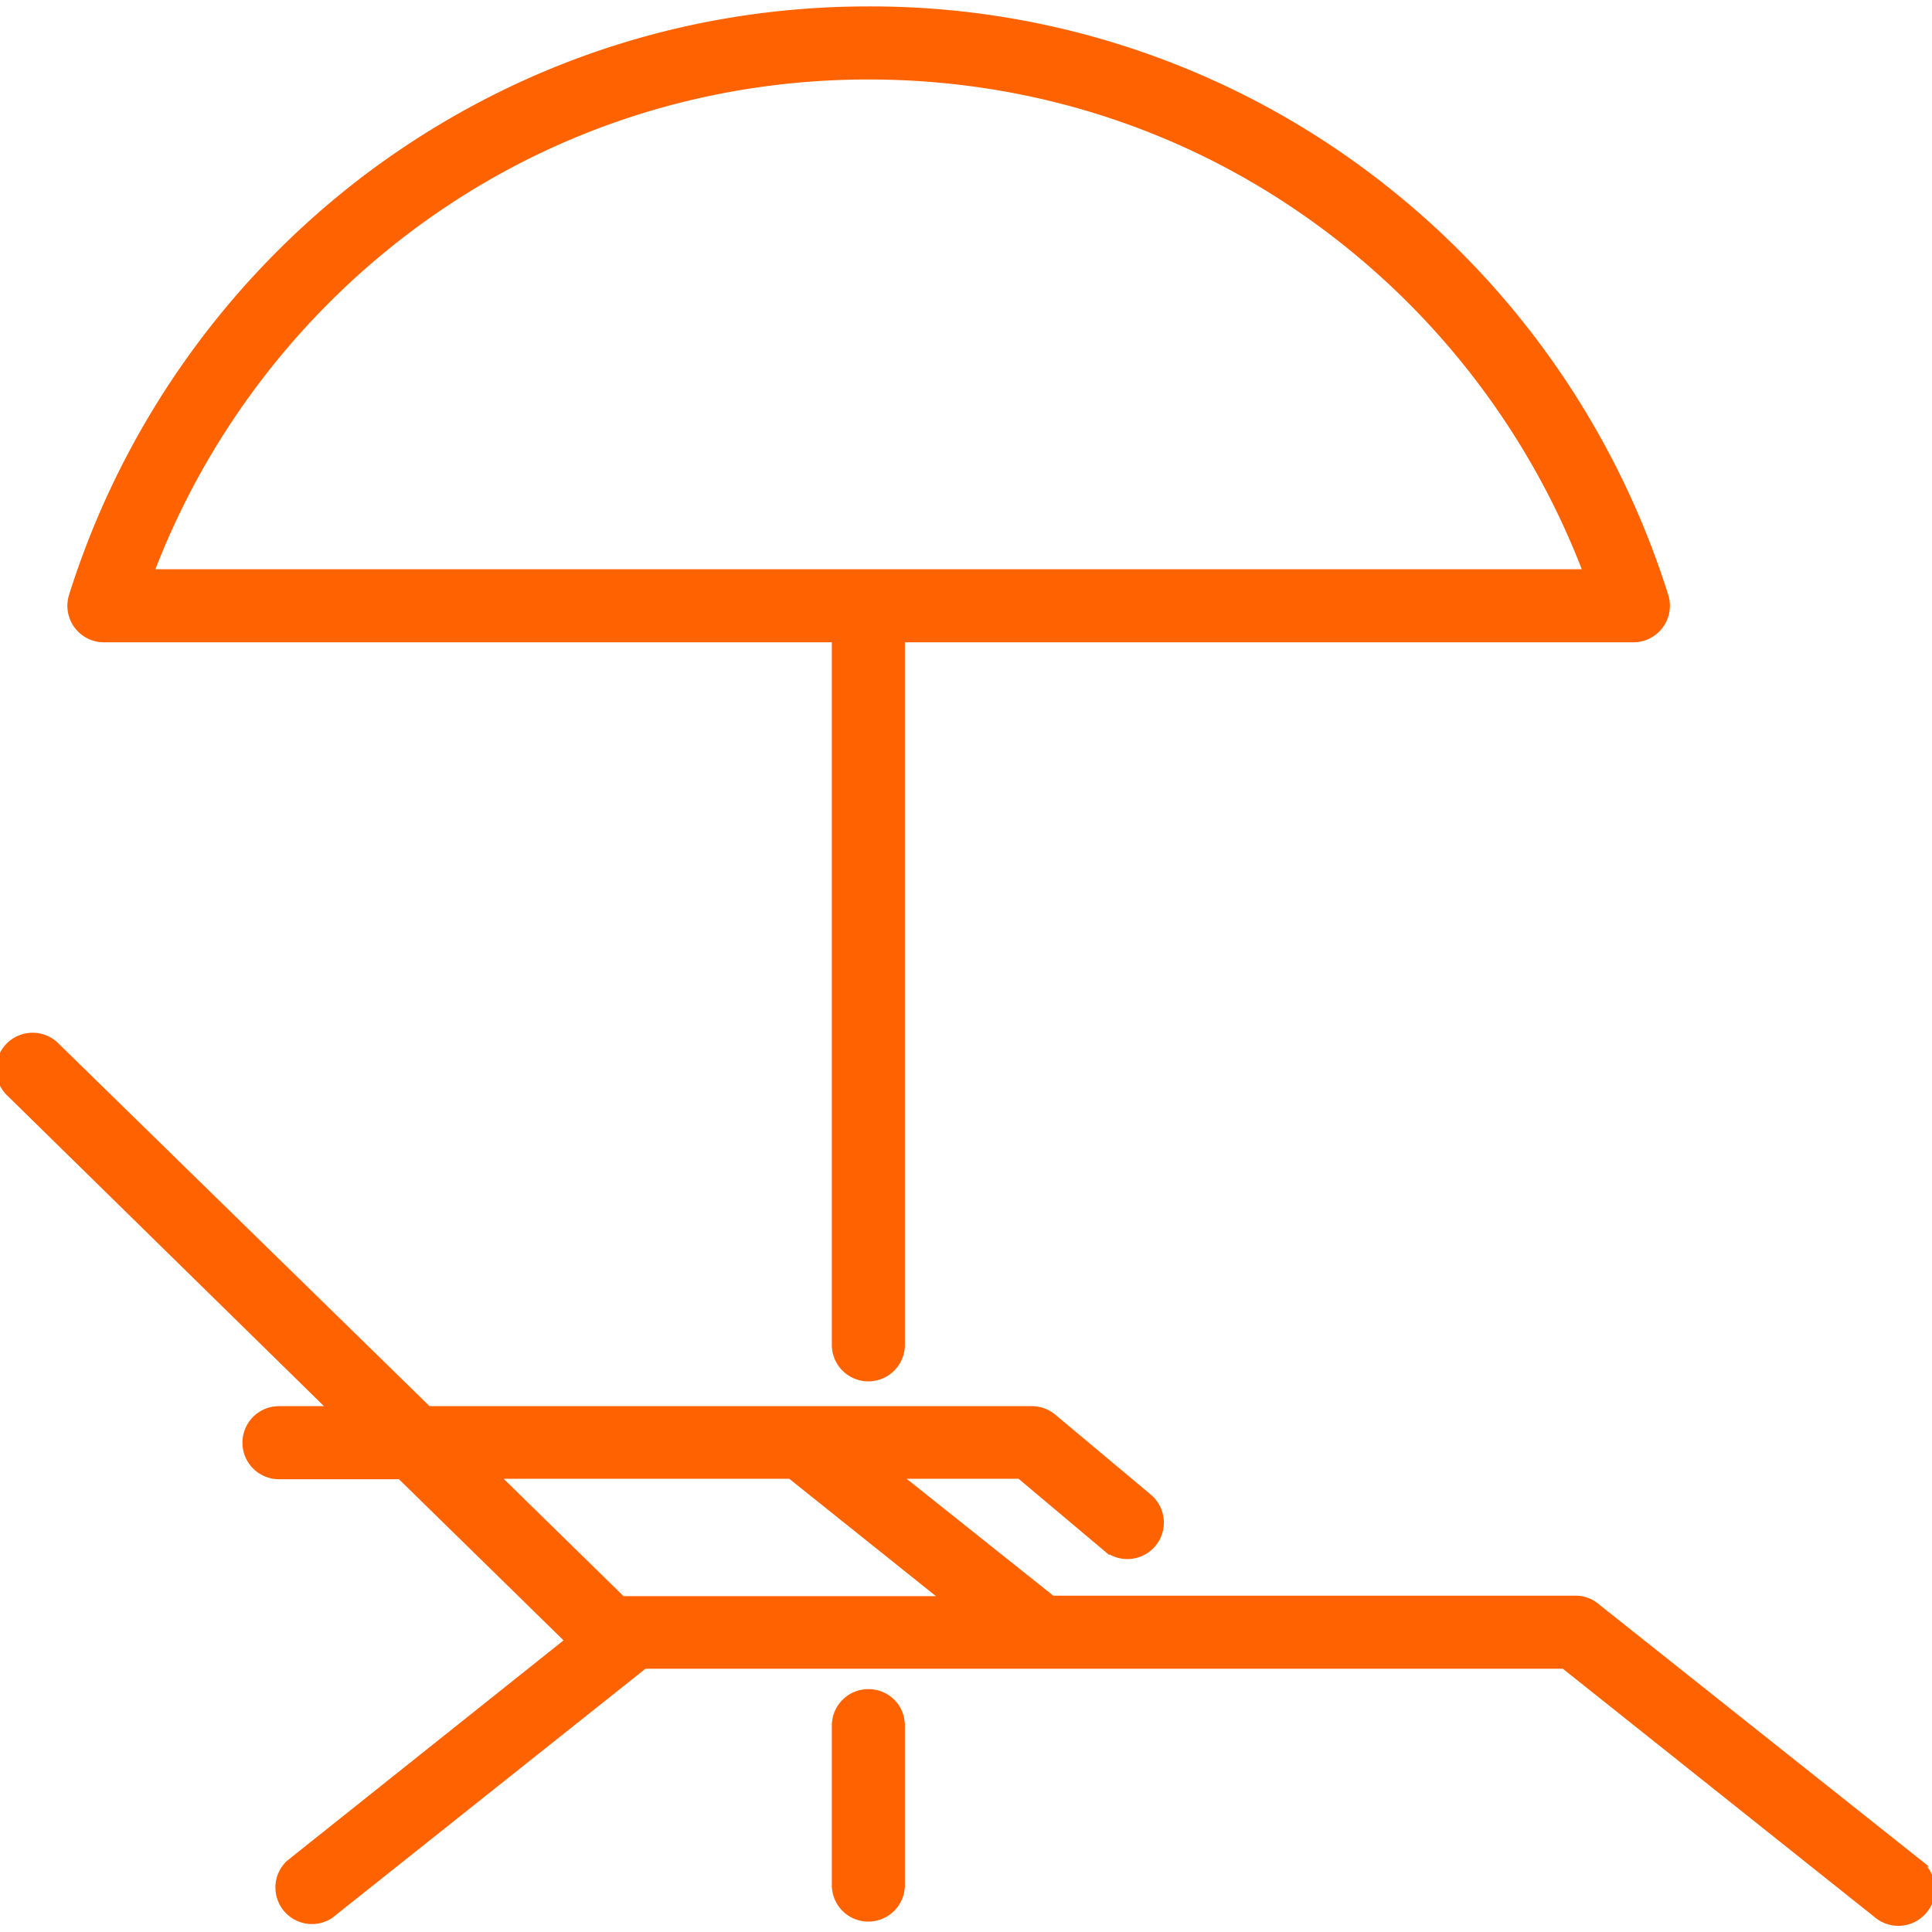
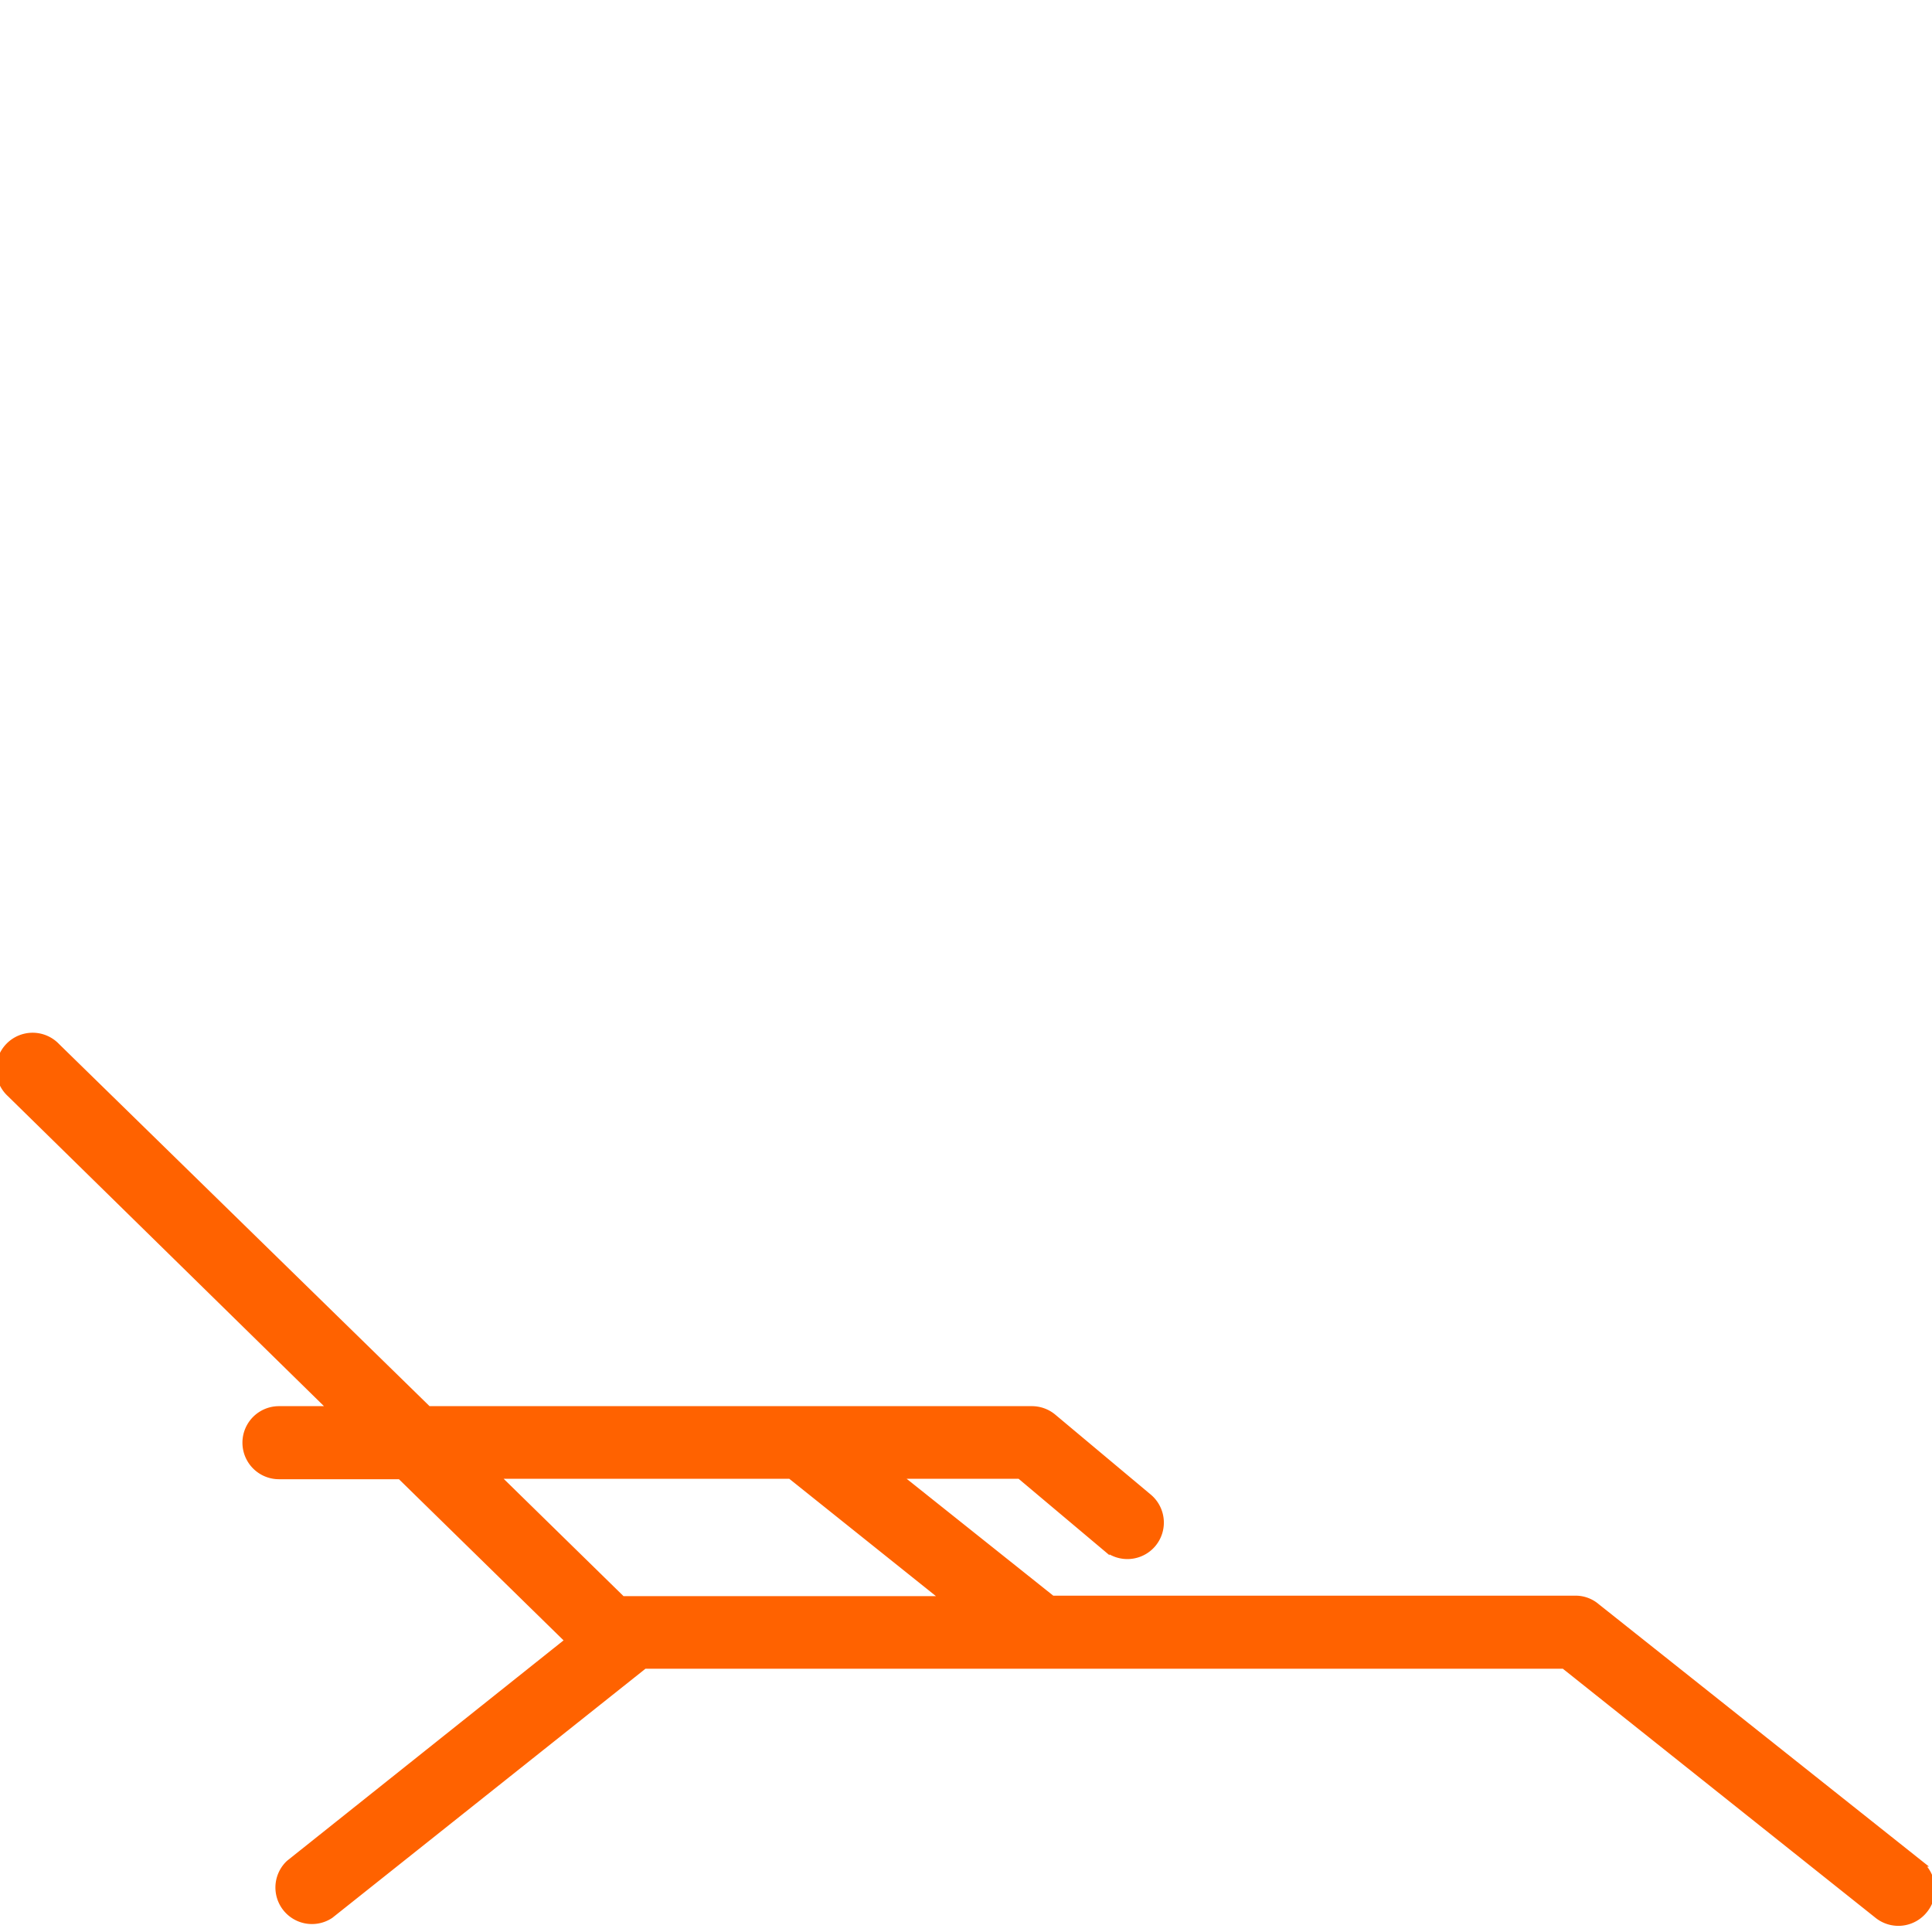
<svg xmlns="http://www.w3.org/2000/svg" viewBox="0 0 436.3 436.3" stroke="#ff6200" stroke-width="1.5">
  <path fill="#ff6200" d="M433.5 420.8l-73-58c-1.3-1.1-3-1.7-4.6-1.7H237.6l-35-27.9h27.7l19.5 16.4a7.5 7.5 0 0 0 10.5-.9 7.5 7.5 0 0 0-.9-10.6l-21.5-18a7.5 7.5 0 0 0-4.9-1.8H96.7l-83.9-82A7.5 7.5 0 1 0 2.3 247L75 318.3h-12a7.5 7.5 0 1 0 0 15h27.4l38 37.2-63.1 50.3a7.5 7.5 0 0 0 9.3 11.7l70.9-56.4h207.7l70.8 56.4a7.5 7.5 0 0 0 10.6-1.2c2.6-3.2 2-8-1.2-10.5zm-255-87.6l35 28h-73l-28.6-28h66.6z" />
-   <path fill="#ff6200" d="M23.5 144.3h165.1v159.4a7.5 7.5 0 1 0 15 0V144.3h165.2a7.5 7.5 0 0 0 7.2-9.8 189.9 189.9 0 0 0-67.2-94.9A186.7 186.7 0 0 0 196.1 2.2c-41 0-79.9 13-112.6 37.4a189.9 189.9 0 0 0-67.2 95 7.5 7.5 0 0 0 7.2 9.7zm69-92.7c30-22.5 66-34.4 103.6-34.4S269.7 29 299.8 51.6a175 175 0 0 1 58.5 77.7H34a175 175 0 0 1 58.5-77.7zM196.1 382.2a7.5 7.5 0 0 0-7.5 7.5v36a7.5 7.5 0 1 0 15 0v-36c0-4.2-3.3-7.5-7.5-7.5z" />
</svg>